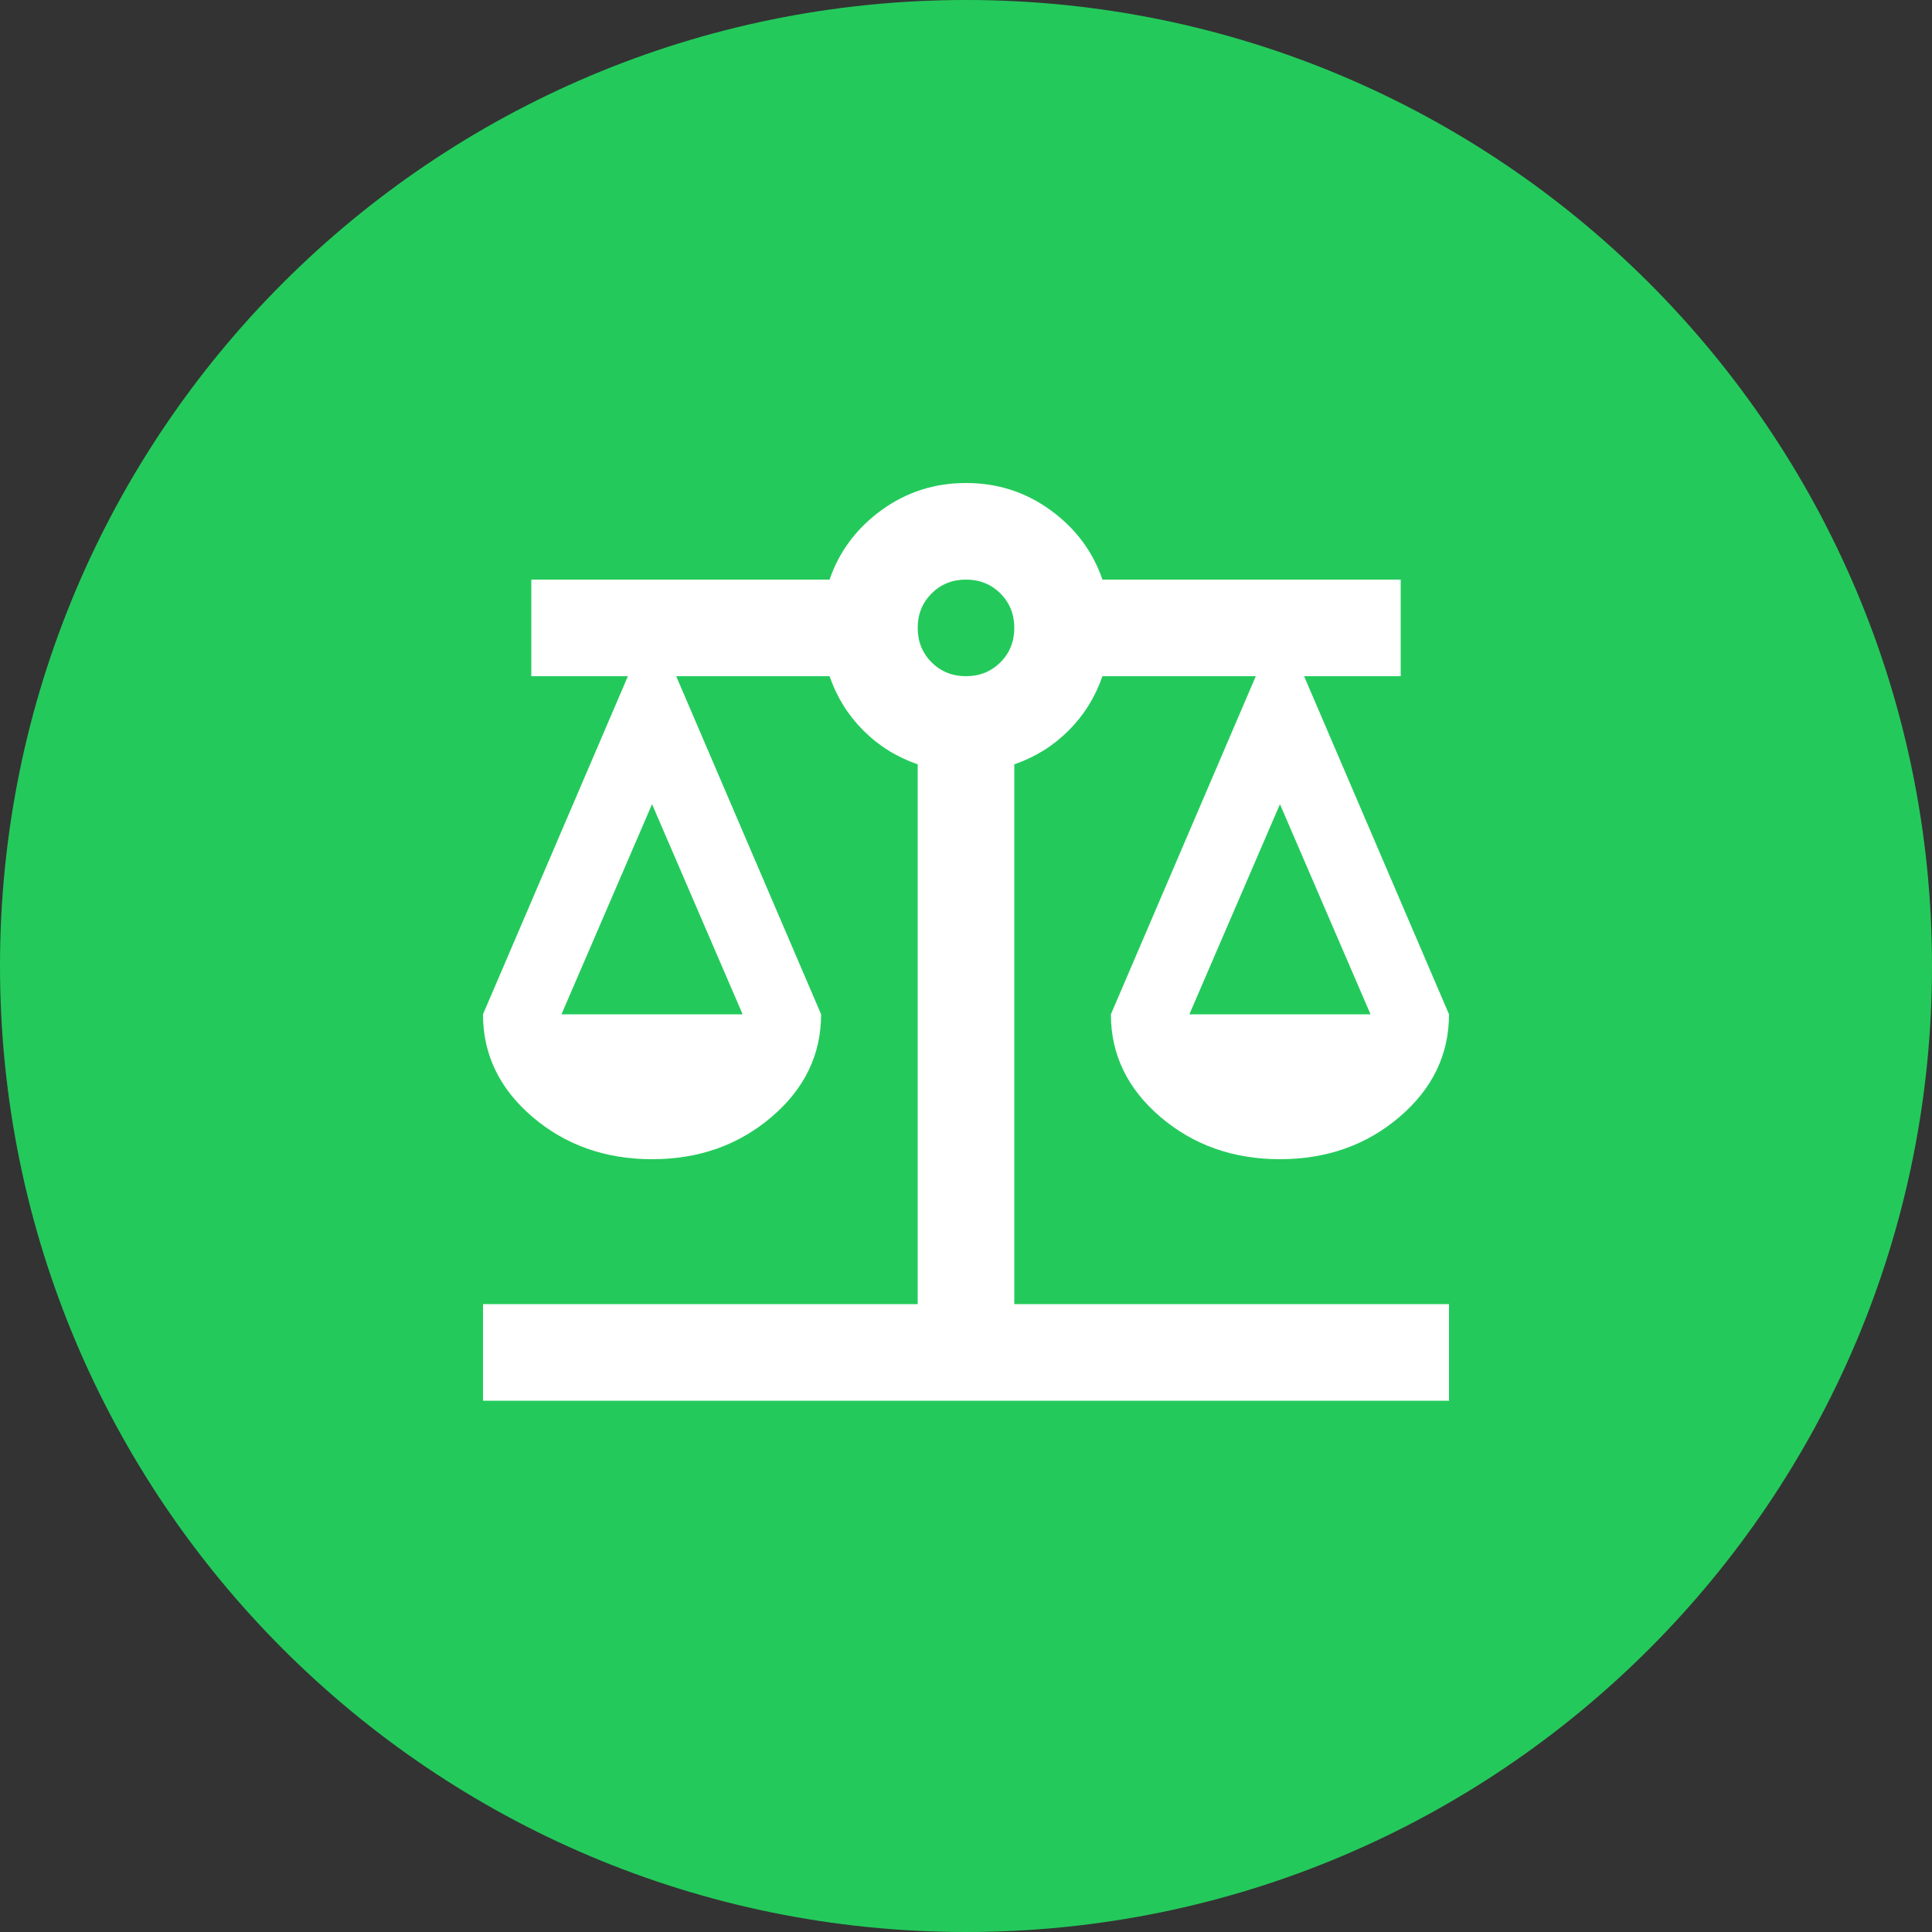
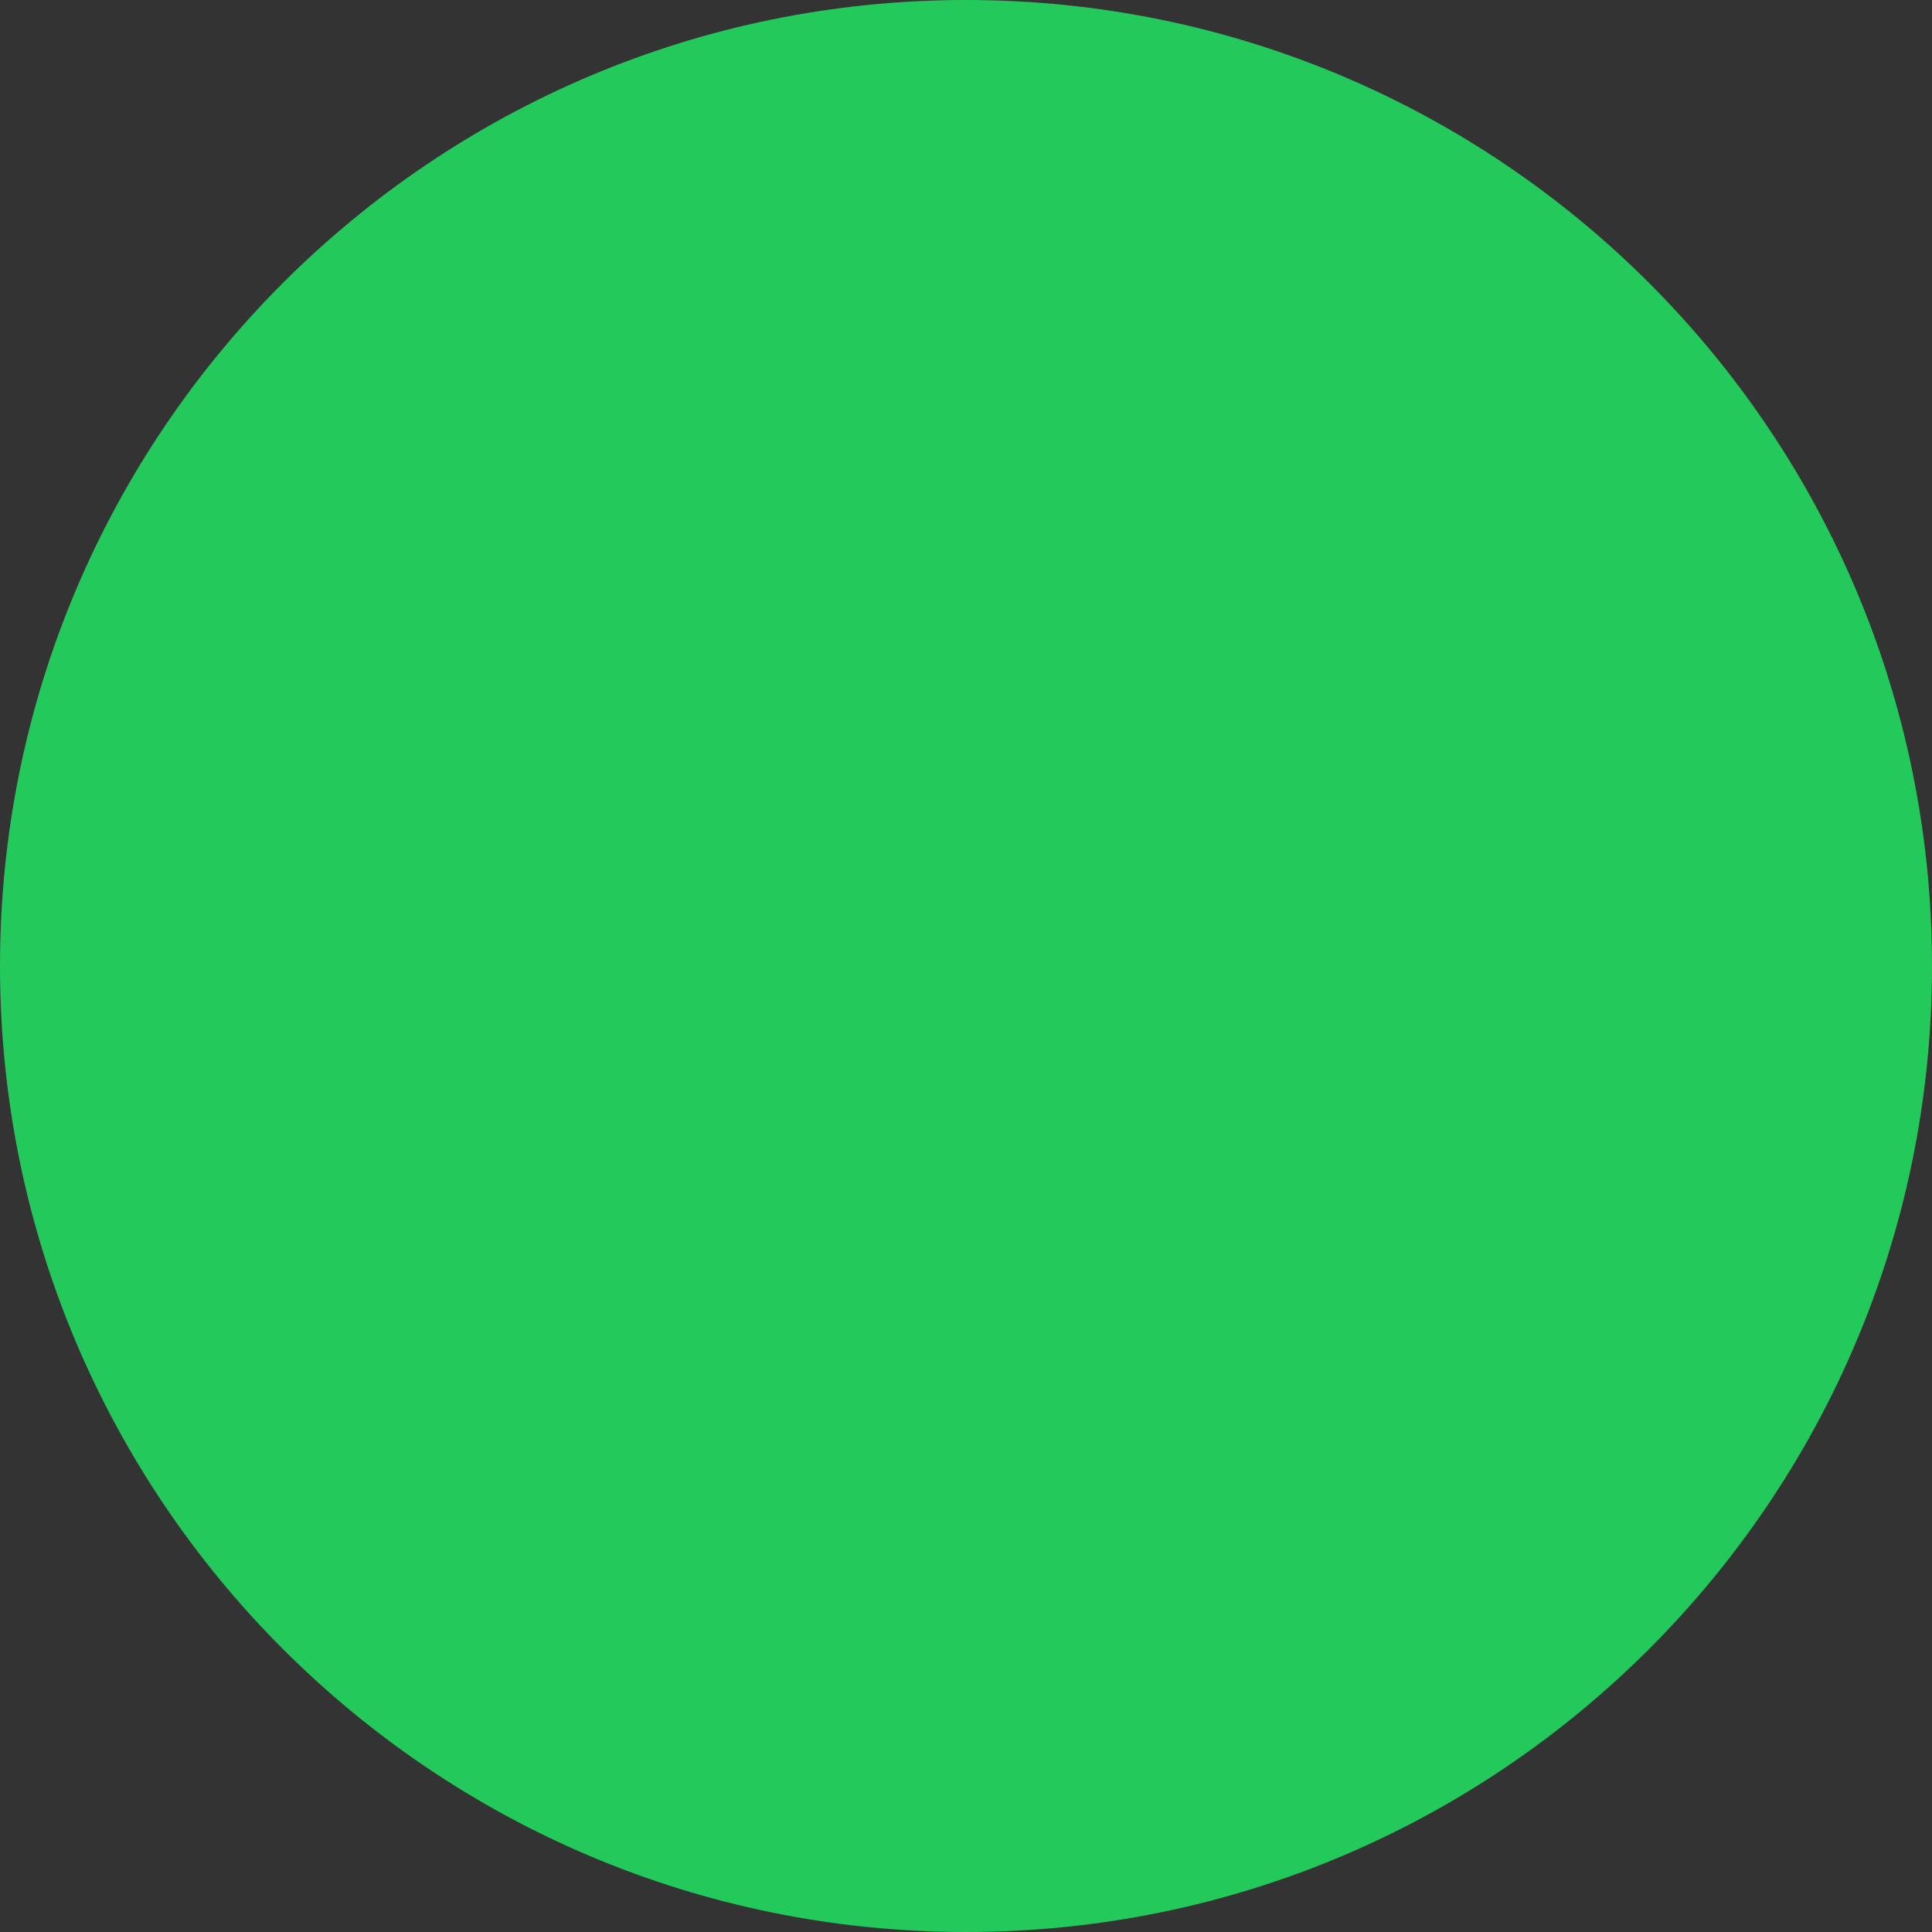
<svg xmlns="http://www.w3.org/2000/svg" width="50" height="50" viewBox="0 0 50 50" fill="none">
  <rect x="0" y="0" width="50" height="50" fill="#333333" stroke="none" />
  <path d="M50 25C50 38.807 38.807 50 25 50C11.193 50 0 38.807 0 25C0 11.193 11.193 0 25 0C38.807 0 50 11.193 50 25Z" fill="#23CA5B" />
  <mask id="mask0_577_68" style="mask-type:alpha" maskUnits="userSpaceOnUse" x="10" y="10" width="30" height="30">
-     <rect x="10" y="10" width="30" height="30" fill="#D9D9D9" />
-   </mask>
+     </mask>
  <g mask="url(#mask0_577_68)">
-     <path d="M12.5 36.25V33.75H23.75V19.781C23.208 19.594 22.74 19.302 22.344 18.906C21.948 18.51 21.656 18.042 21.469 17.5H17.5L21.25 26.25C21.25 27.292 20.823 28.177 19.969 28.906C19.115 29.635 18.083 30 16.875 30C15.667 30 14.635 29.635 13.781 28.906C12.927 28.177 12.5 27.292 12.5 26.25L16.25 17.5H13.75V15H21.469C21.719 14.271 22.167 13.672 22.812 13.203C23.458 12.734 24.188 12.5 25 12.5C25.812 12.5 26.542 12.734 27.188 13.203C27.833 13.672 28.281 14.271 28.531 15H36.25V17.5H33.75L37.5 26.25C37.5 27.292 37.073 28.177 36.219 28.906C35.365 29.635 34.333 30 33.125 30C31.917 30 30.885 29.635 30.031 28.906C29.177 28.177 28.75 27.292 28.75 26.25L32.5 17.5H28.531C28.344 18.042 28.052 18.51 27.656 18.906C27.26 19.302 26.792 19.594 26.25 19.781V33.75H37.5V36.25H12.5ZM30.781 26.25H35.469L33.125 20.812L30.781 26.25ZM14.531 26.25H19.219L16.875 20.812L14.531 26.25ZM25 17.5C25.354 17.5 25.651 17.38 25.891 17.141C26.13 16.901 26.25 16.604 26.25 16.25C26.25 15.896 26.13 15.599 25.891 15.359C25.651 15.12 25.354 15 25 15C24.646 15 24.349 15.12 24.109 15.359C23.87 15.599 23.75 15.896 23.75 16.25C23.75 16.604 23.87 16.901 24.109 17.141C24.349 17.38 24.646 17.5 25 17.5Z" fill="white" />
+     <path d="M12.5 36.25V33.75H23.75V19.781C23.208 19.594 22.74 19.302 22.344 18.906C21.948 18.51 21.656 18.042 21.469 17.5H17.5L21.25 26.25C21.25 27.292 20.823 28.177 19.969 28.906C19.115 29.635 18.083 30 16.875 30C15.667 30 14.635 29.635 13.781 28.906C12.927 28.177 12.5 27.292 12.5 26.25L16.25 17.5H13.75H21.469C21.719 14.271 22.167 13.672 22.812 13.203C23.458 12.734 24.188 12.5 25 12.5C25.812 12.5 26.542 12.734 27.188 13.203C27.833 13.672 28.281 14.271 28.531 15H36.25V17.5H33.75L37.5 26.25C37.5 27.292 37.073 28.177 36.219 28.906C35.365 29.635 34.333 30 33.125 30C31.917 30 30.885 29.635 30.031 28.906C29.177 28.177 28.75 27.292 28.75 26.25L32.5 17.5H28.531C28.344 18.042 28.052 18.51 27.656 18.906C27.26 19.302 26.792 19.594 26.25 19.781V33.75H37.5V36.25H12.5ZM30.781 26.25H35.469L33.125 20.812L30.781 26.25ZM14.531 26.25H19.219L16.875 20.812L14.531 26.25ZM25 17.5C25.354 17.5 25.651 17.38 25.891 17.141C26.13 16.901 26.25 16.604 26.25 16.25C26.25 15.896 26.13 15.599 25.891 15.359C25.651 15.12 25.354 15 25 15C24.646 15 24.349 15.12 24.109 15.359C23.87 15.599 23.75 15.896 23.75 16.25C23.75 16.604 23.87 16.901 24.109 17.141C24.349 17.38 24.646 17.5 25 17.5Z" fill="white" />
  </g>
</svg>